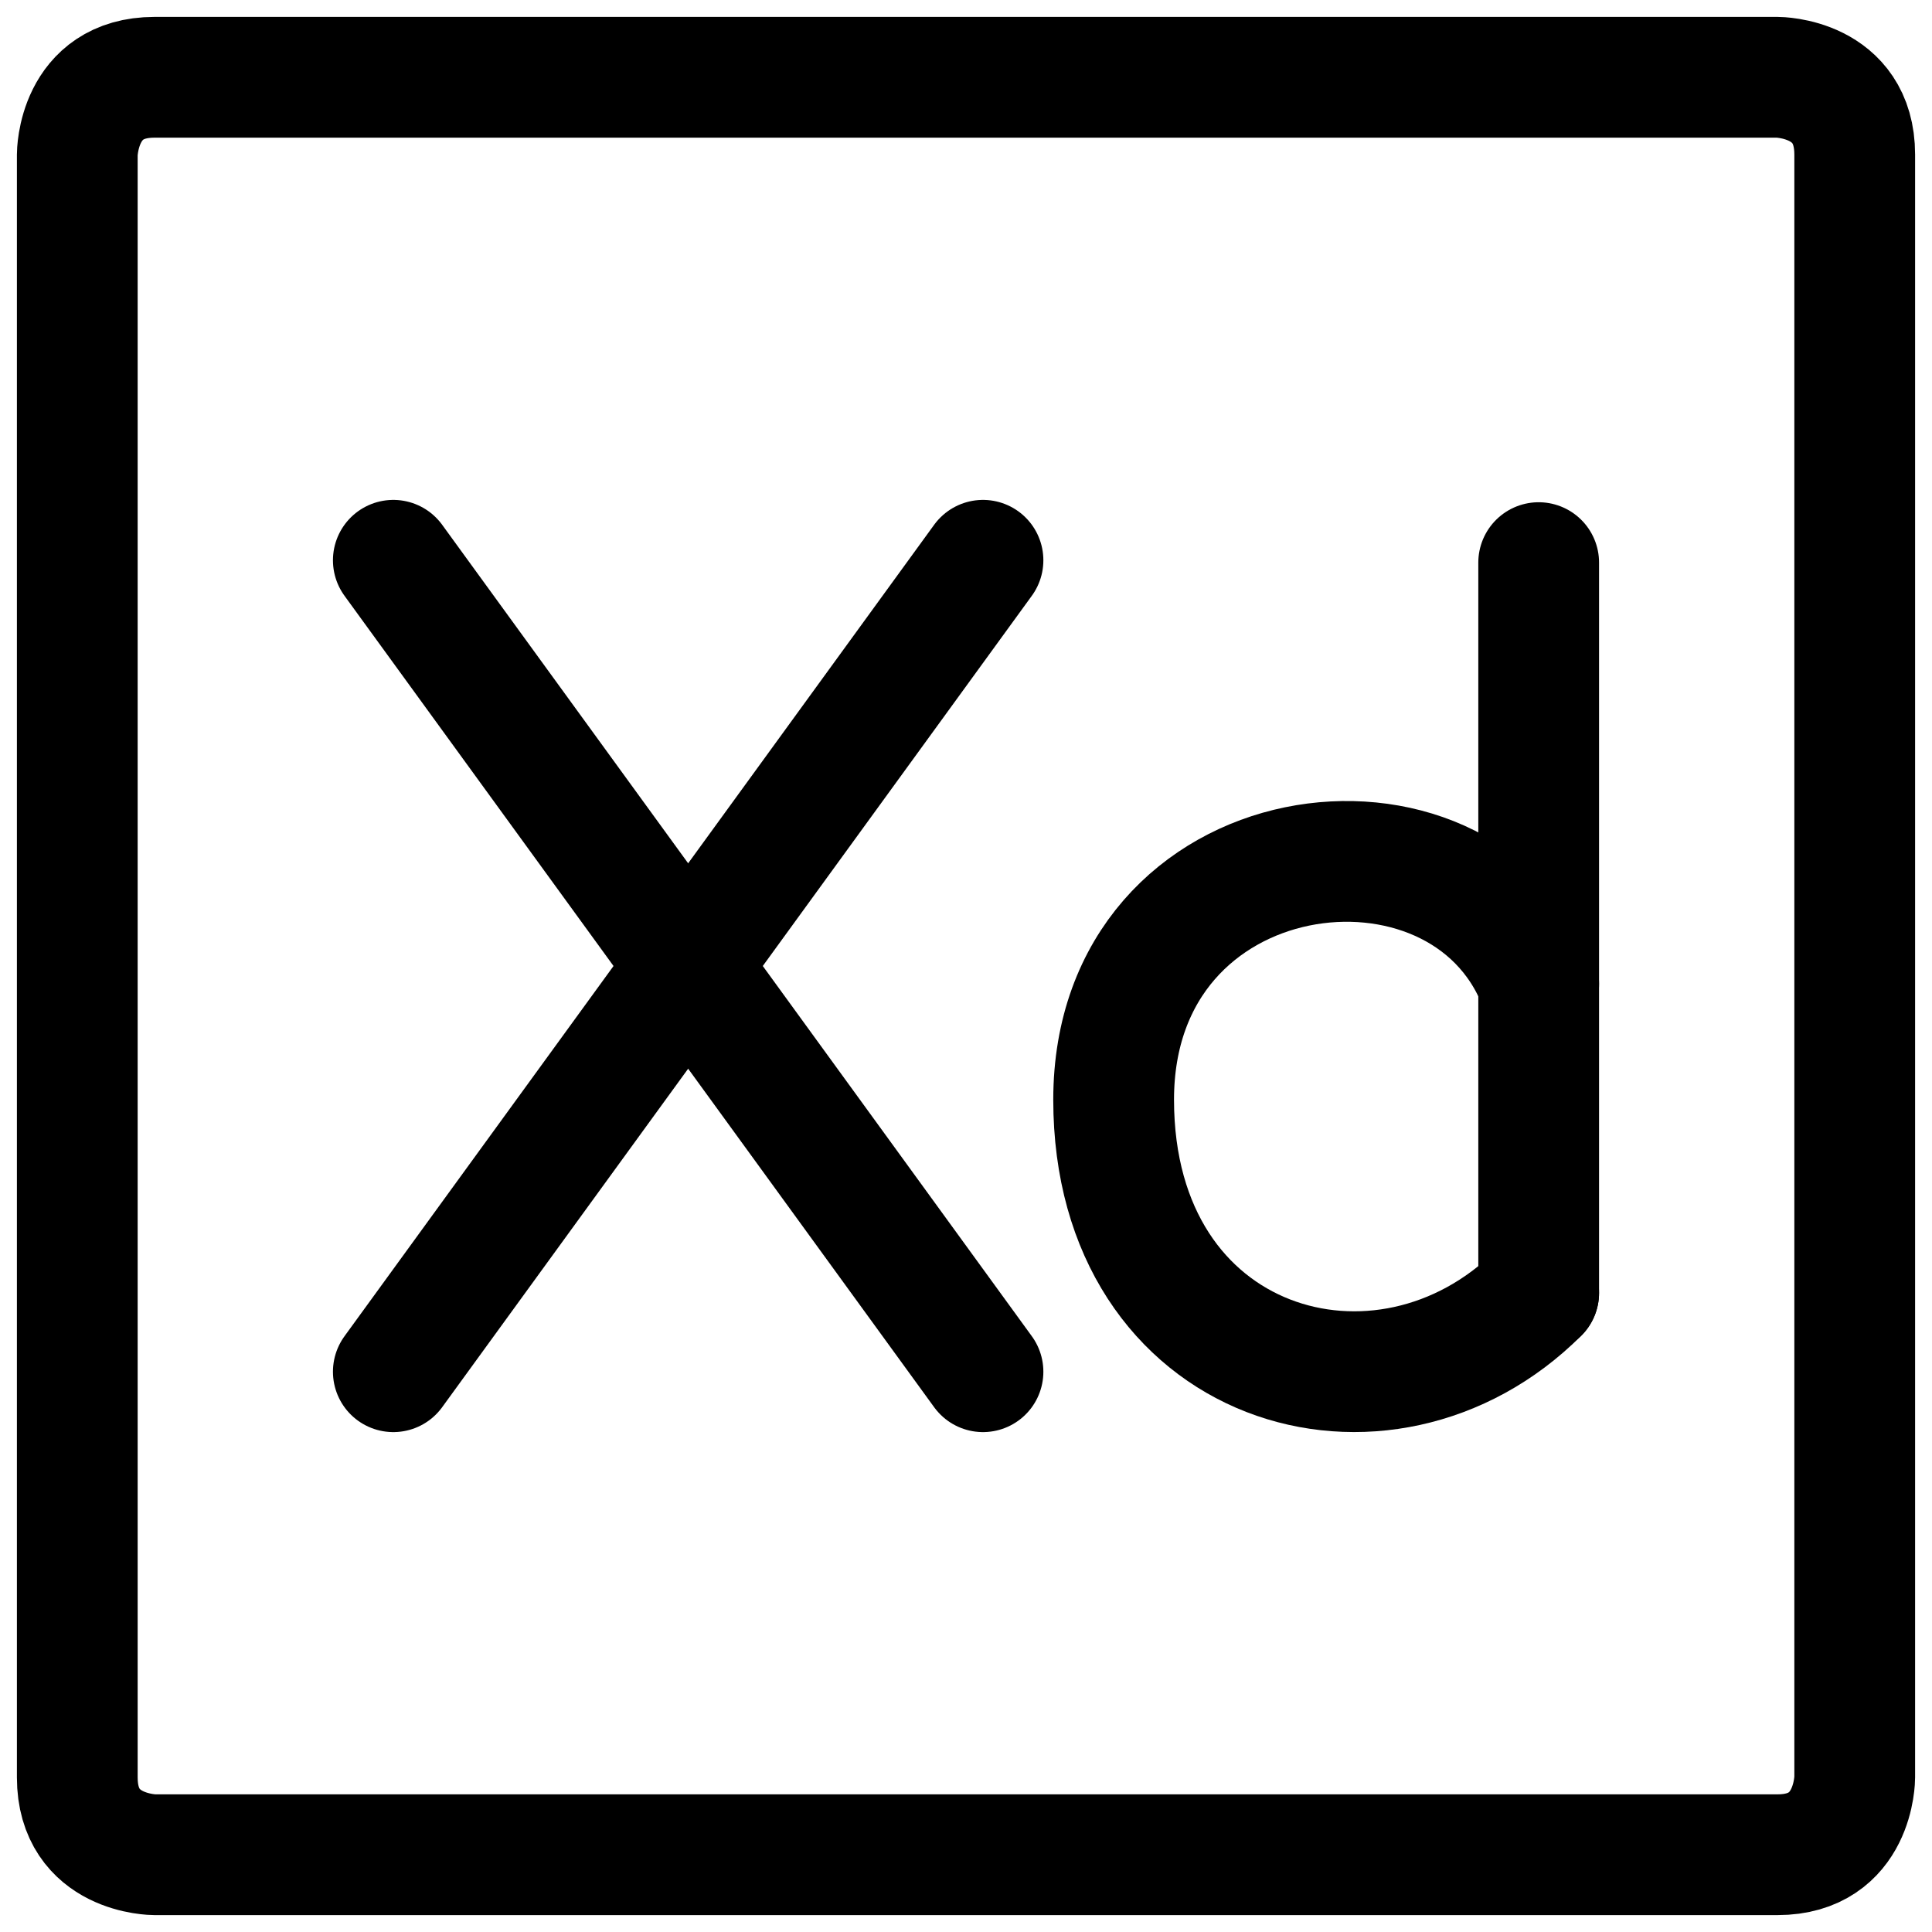
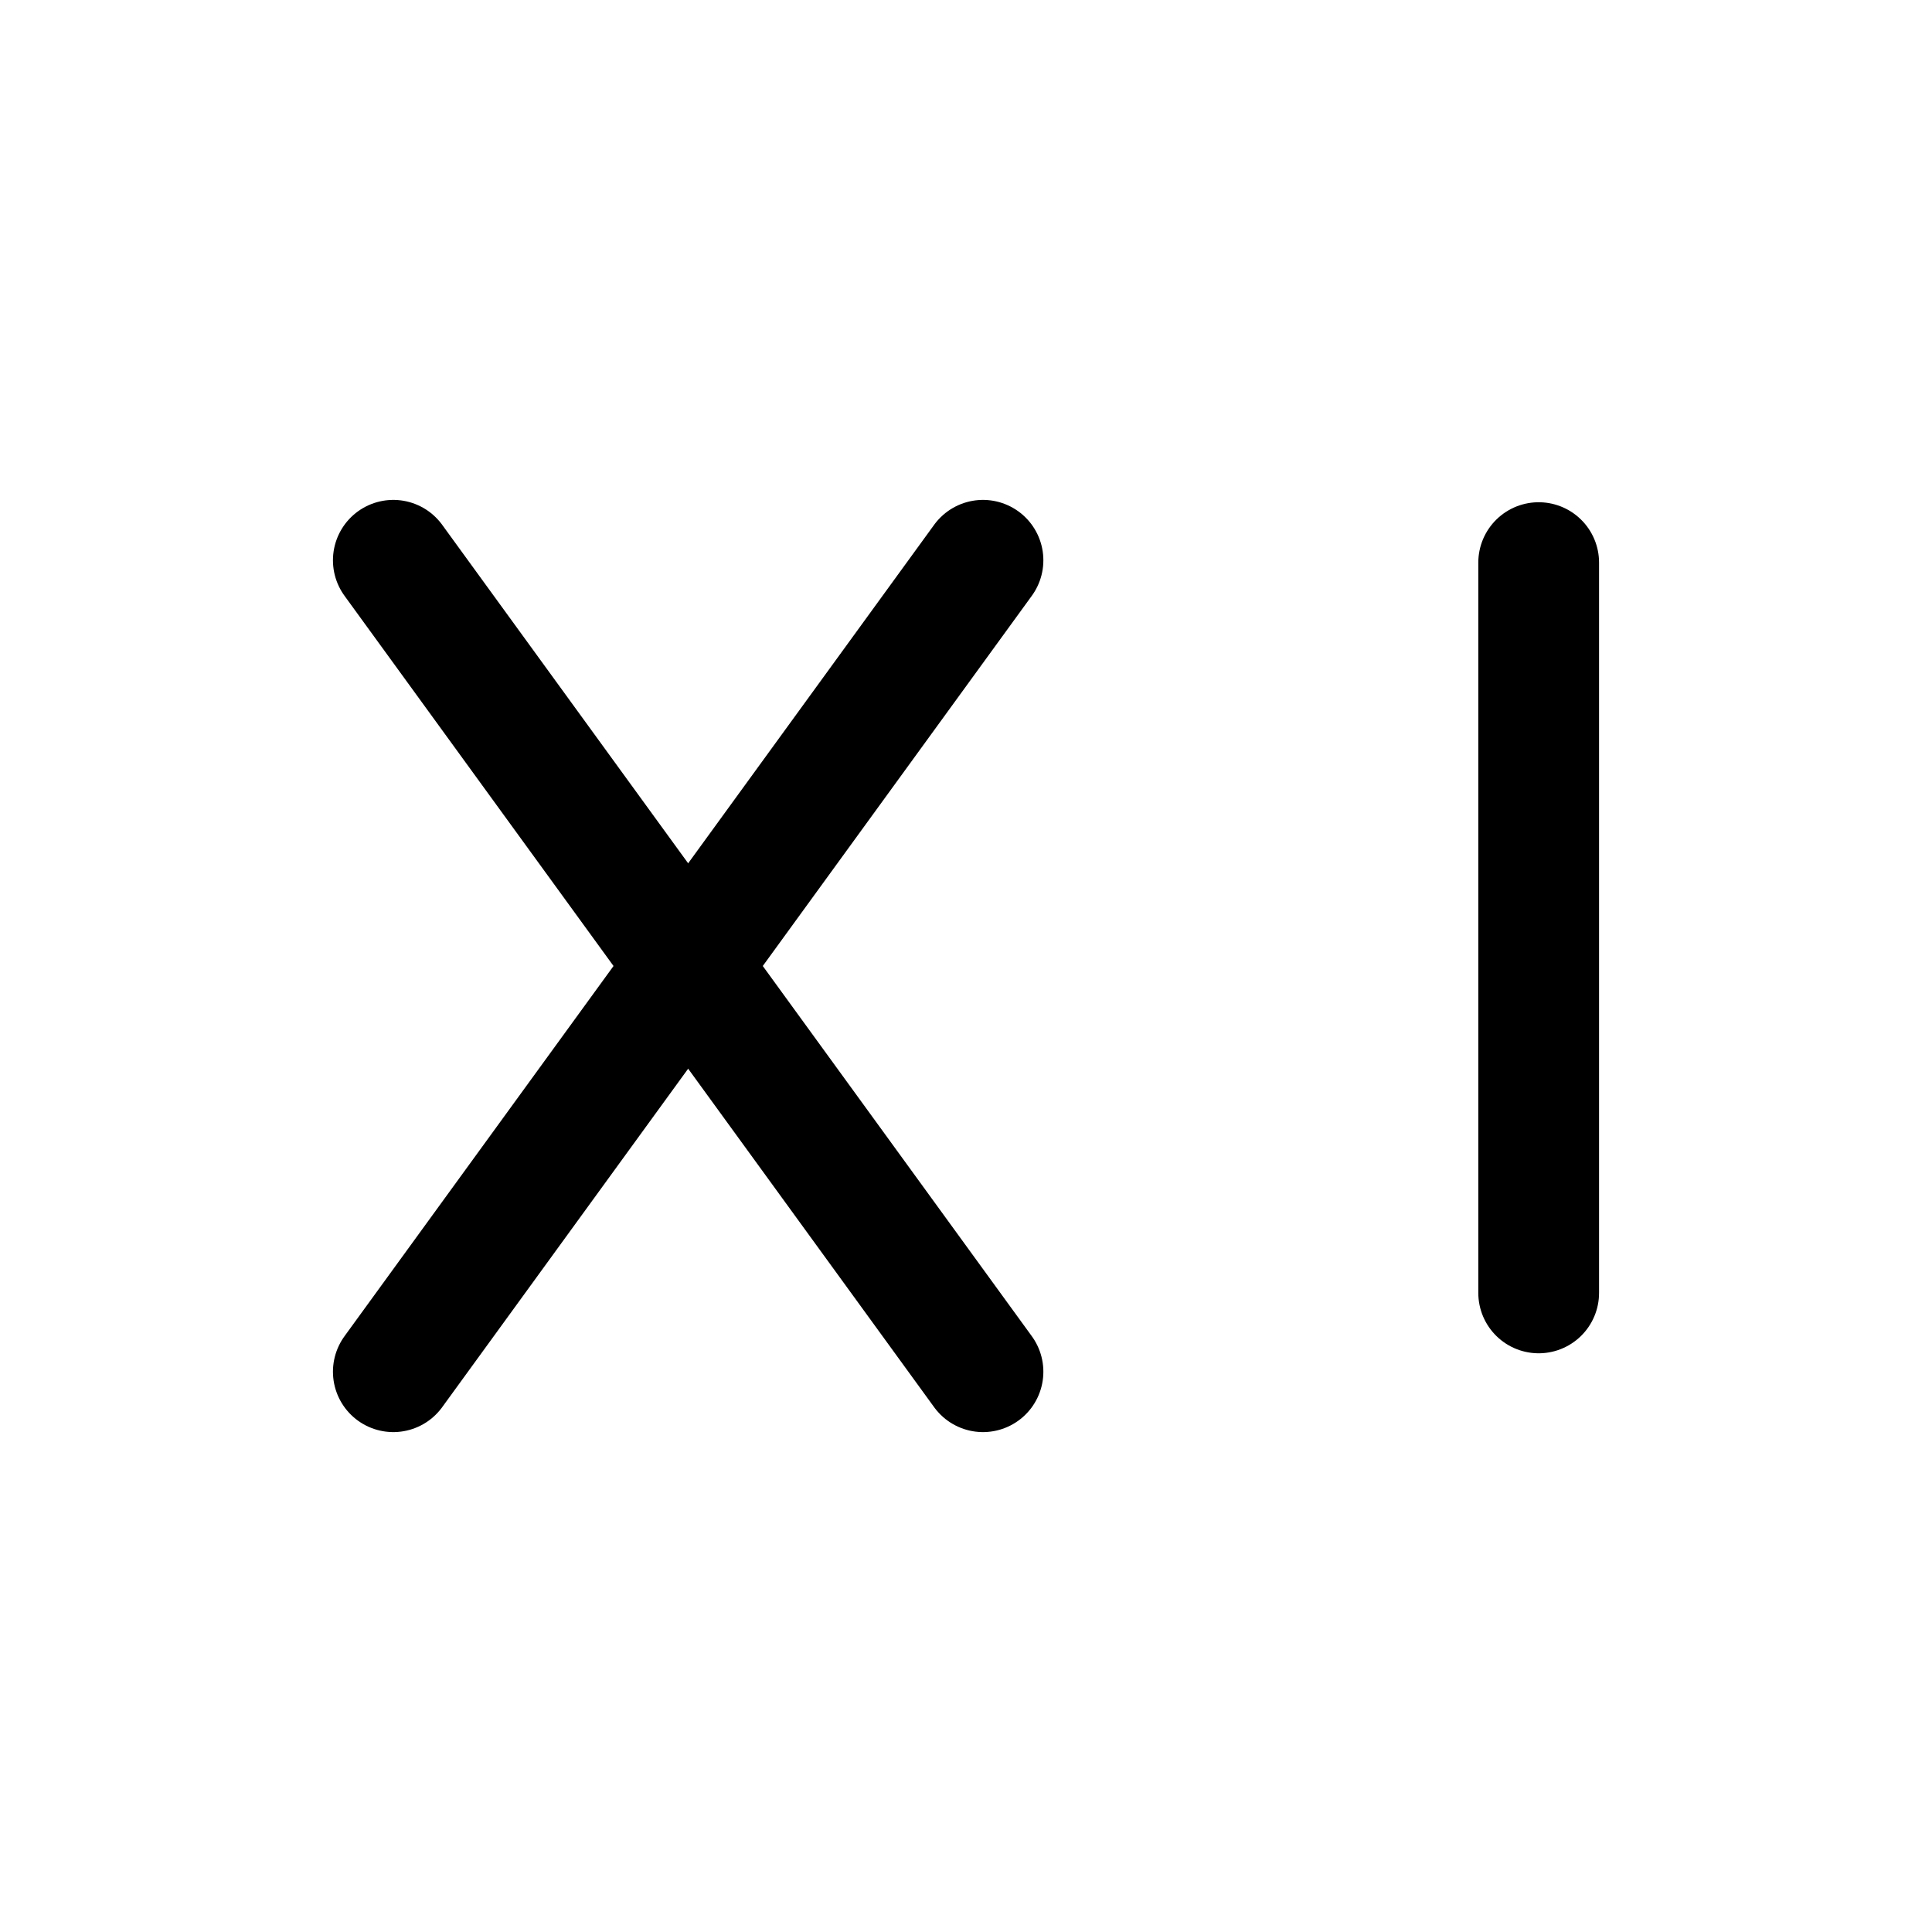
<svg xmlns="http://www.w3.org/2000/svg" fill="none" viewBox="0 0 24 24" id="Adobe-Xd-Logo--Streamline-Ultimate">
  <desc>Adobe Xd Logo Streamline Icon: https://streamlinehq.com</desc>
-   <path stroke="#000000" stroke-linecap="round" stroke-linejoin="round" d="M1.92 0.96H22.08s0.96 0 0.96 0.96V22.08s0 0.96 -0.96 0.96H1.92s-0.96 0 -0.96 -0.96V1.92s0 -0.96 0.96 -0.96Z" stroke-width="1.5" />
  <path stroke="#000000" stroke-linecap="round" stroke-linejoin="round" d="M4.886 6.96 12.211 17.04" stroke-width="1.5" />
  <path stroke="#000000" stroke-linecap="round" stroke-linejoin="round" d="M12.211 6.96 4.886 17.04" stroke-width="1.5" />
  <path stroke="#000000" stroke-linecap="round" stroke-linejoin="round" d="M19.114 6.989v9.072" stroke-width="1.5" />
-   <path stroke="#000000" stroke-linecap="round" stroke-linejoin="round" d="M19.114 12.221c-0.96 -2.448 -5.28 -1.92 -5.28 1.44s3.36 4.32 5.28 2.4" stroke-width="1.5" />
</svg>